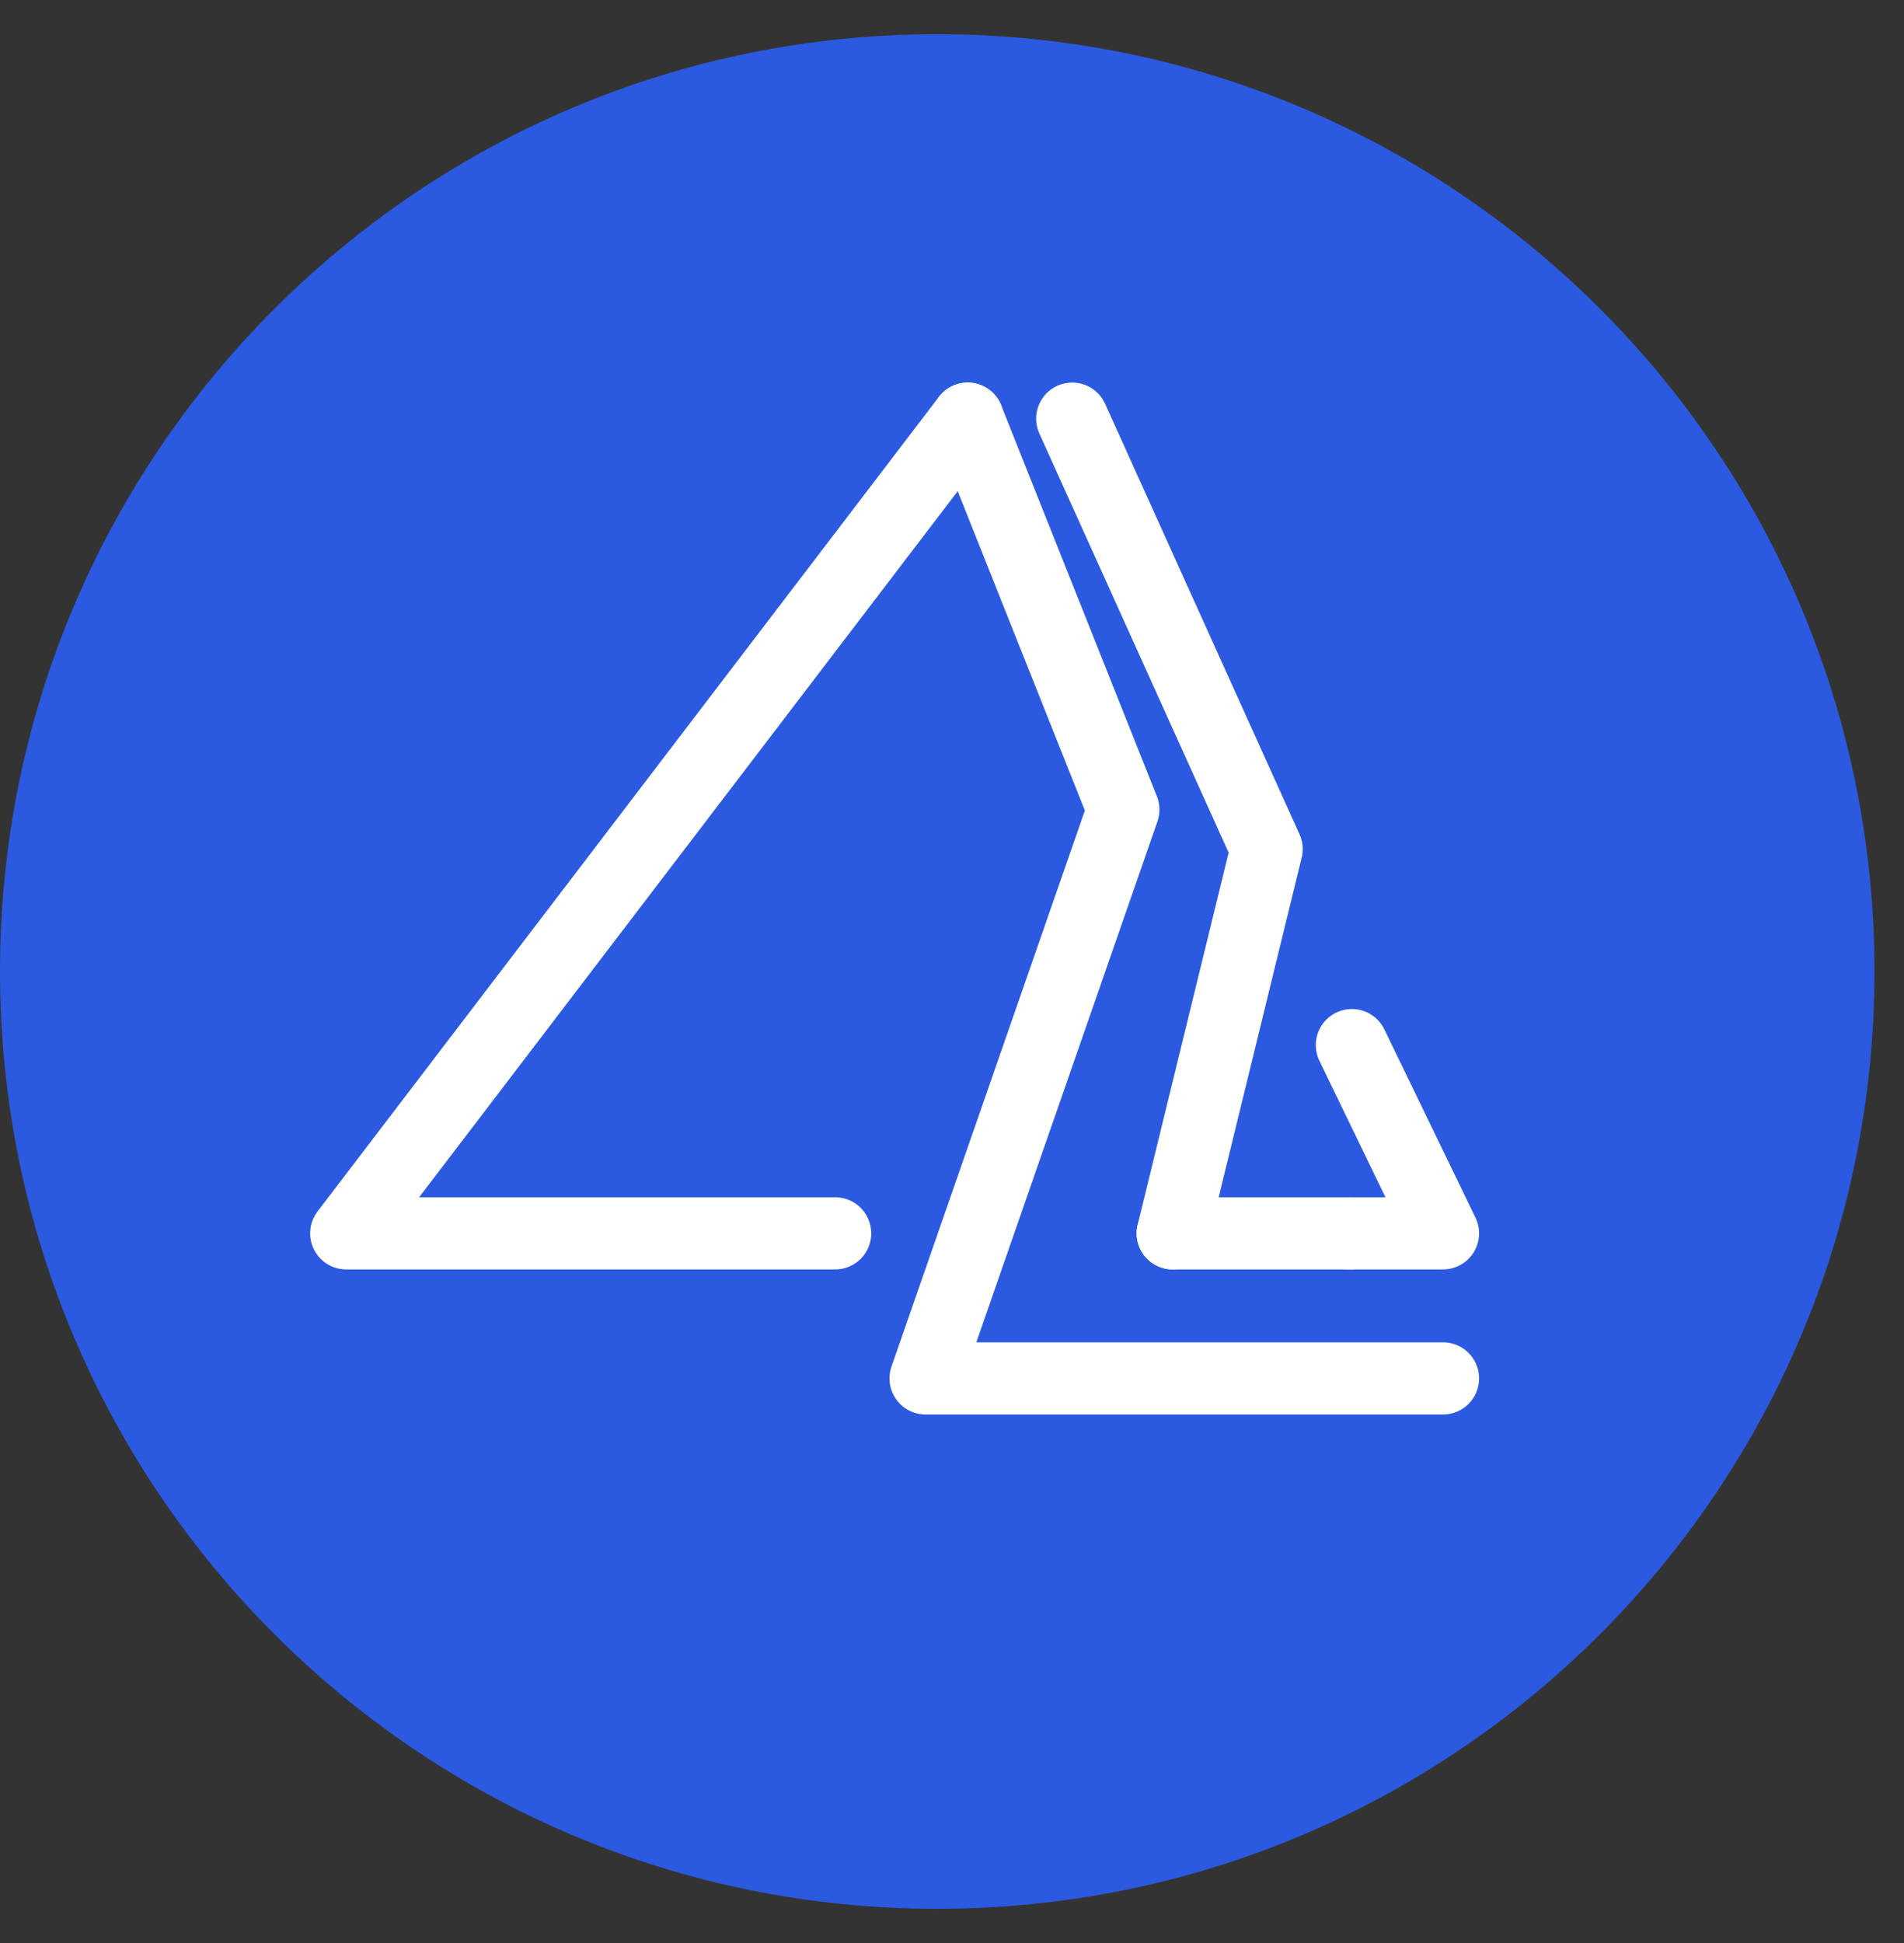
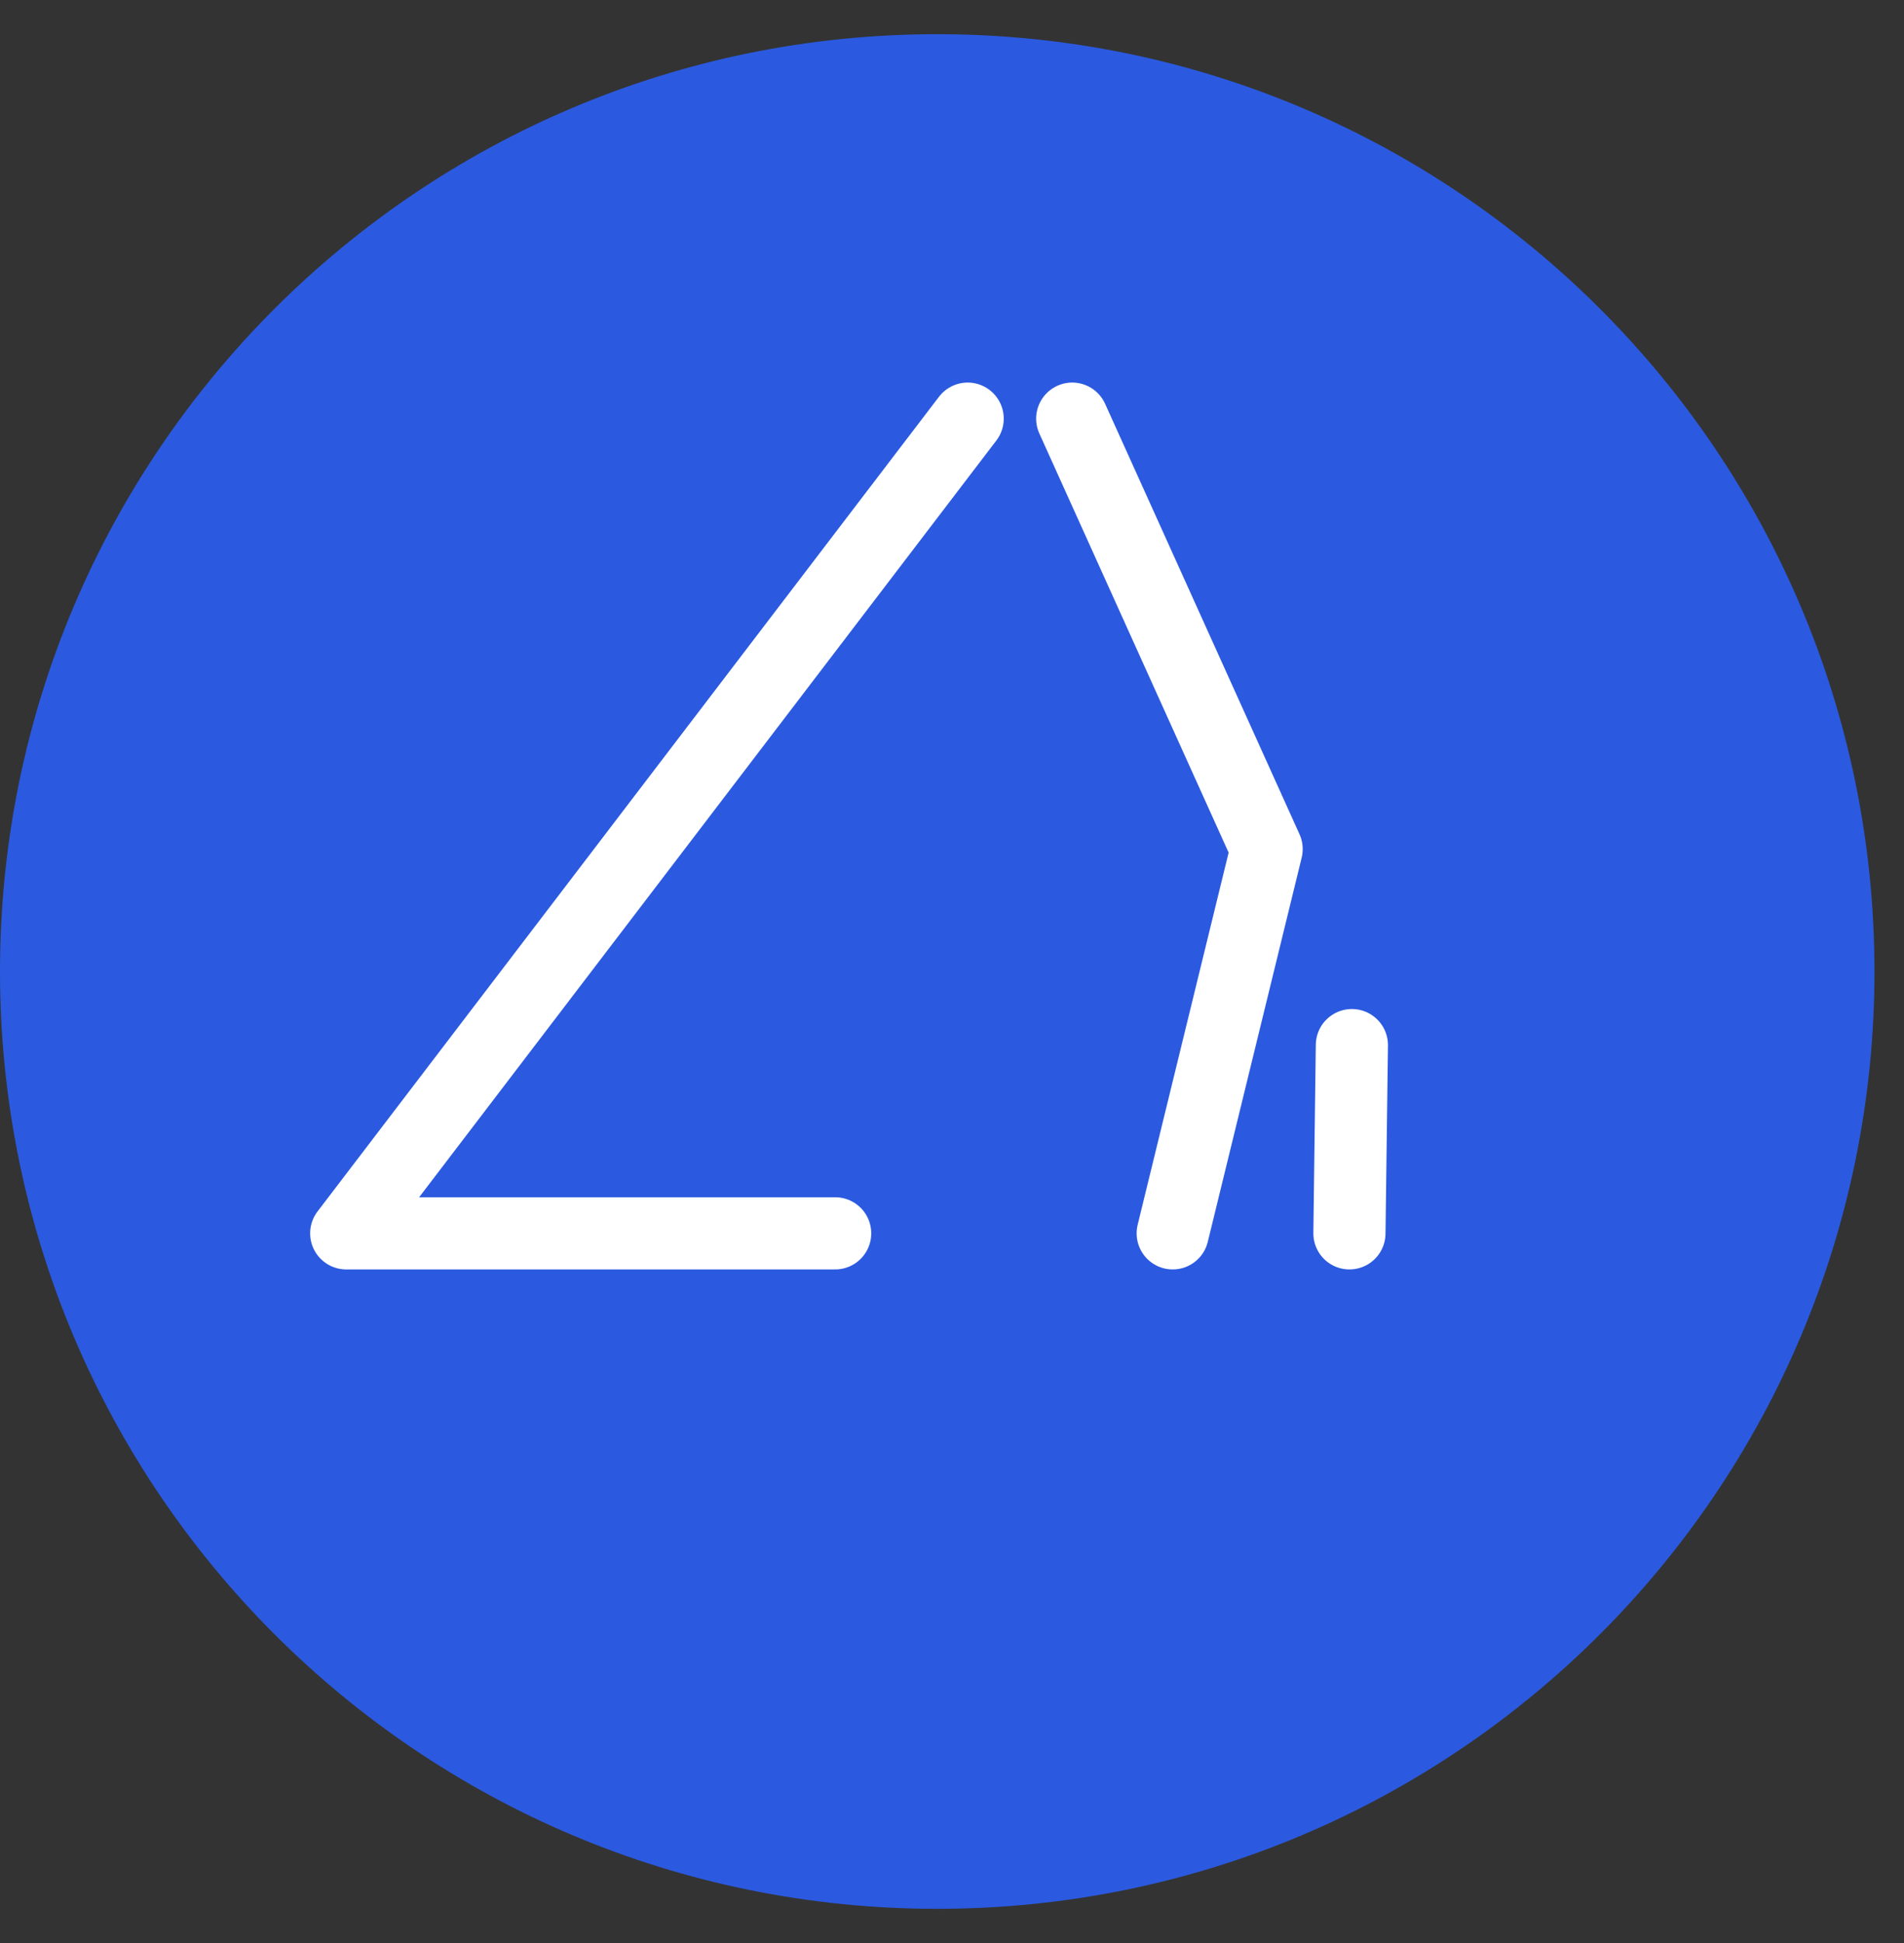
<svg xmlns="http://www.w3.org/2000/svg" width="49" height="50" viewBox="0 0 49 50" fill="none">
  <rect x="0" y="0" width="49" height="50" fill="#333333" stroke="none" />
  <path d="M24.12 49.12C37.441 49.12 48.24 38.321 48.24 25C48.24 11.679 37.441 0.88 24.12 0.88C10.799 0.88 0 11.679 0 25C0 38.321 10.799 49.12 24.12 49.12Z" fill="#2B5AE0" />
-   <path d="M24.903 10.773L28.91 20.835L23.82 35.471H37.136" stroke="white" stroke-width="1.857" stroke-linecap="round" stroke-linejoin="round" />
  <path d="M30.18 31.738L32.597 21.85L27.594 10.773" stroke="white" stroke-width="1.857" stroke-linecap="round" stroke-linejoin="round" />
-   <path d="M30.18 31.738H34.728" stroke="white" stroke-width="1.857" stroke-linecap="round" stroke-linejoin="round" />
  <path d="M24.903 10.773L8.91 31.738H21.493" stroke="white" stroke-width="1.857" stroke-linecap="round" stroke-linejoin="round" />
-   <path d="M34.728 31.738H37.136L34.791 26.894" stroke="white" stroke-width="1.857" stroke-linecap="round" stroke-linejoin="round" />
+   <path d="M34.728 31.738L34.791 26.894" stroke="white" stroke-width="1.857" stroke-linecap="round" stroke-linejoin="round" />
</svg>